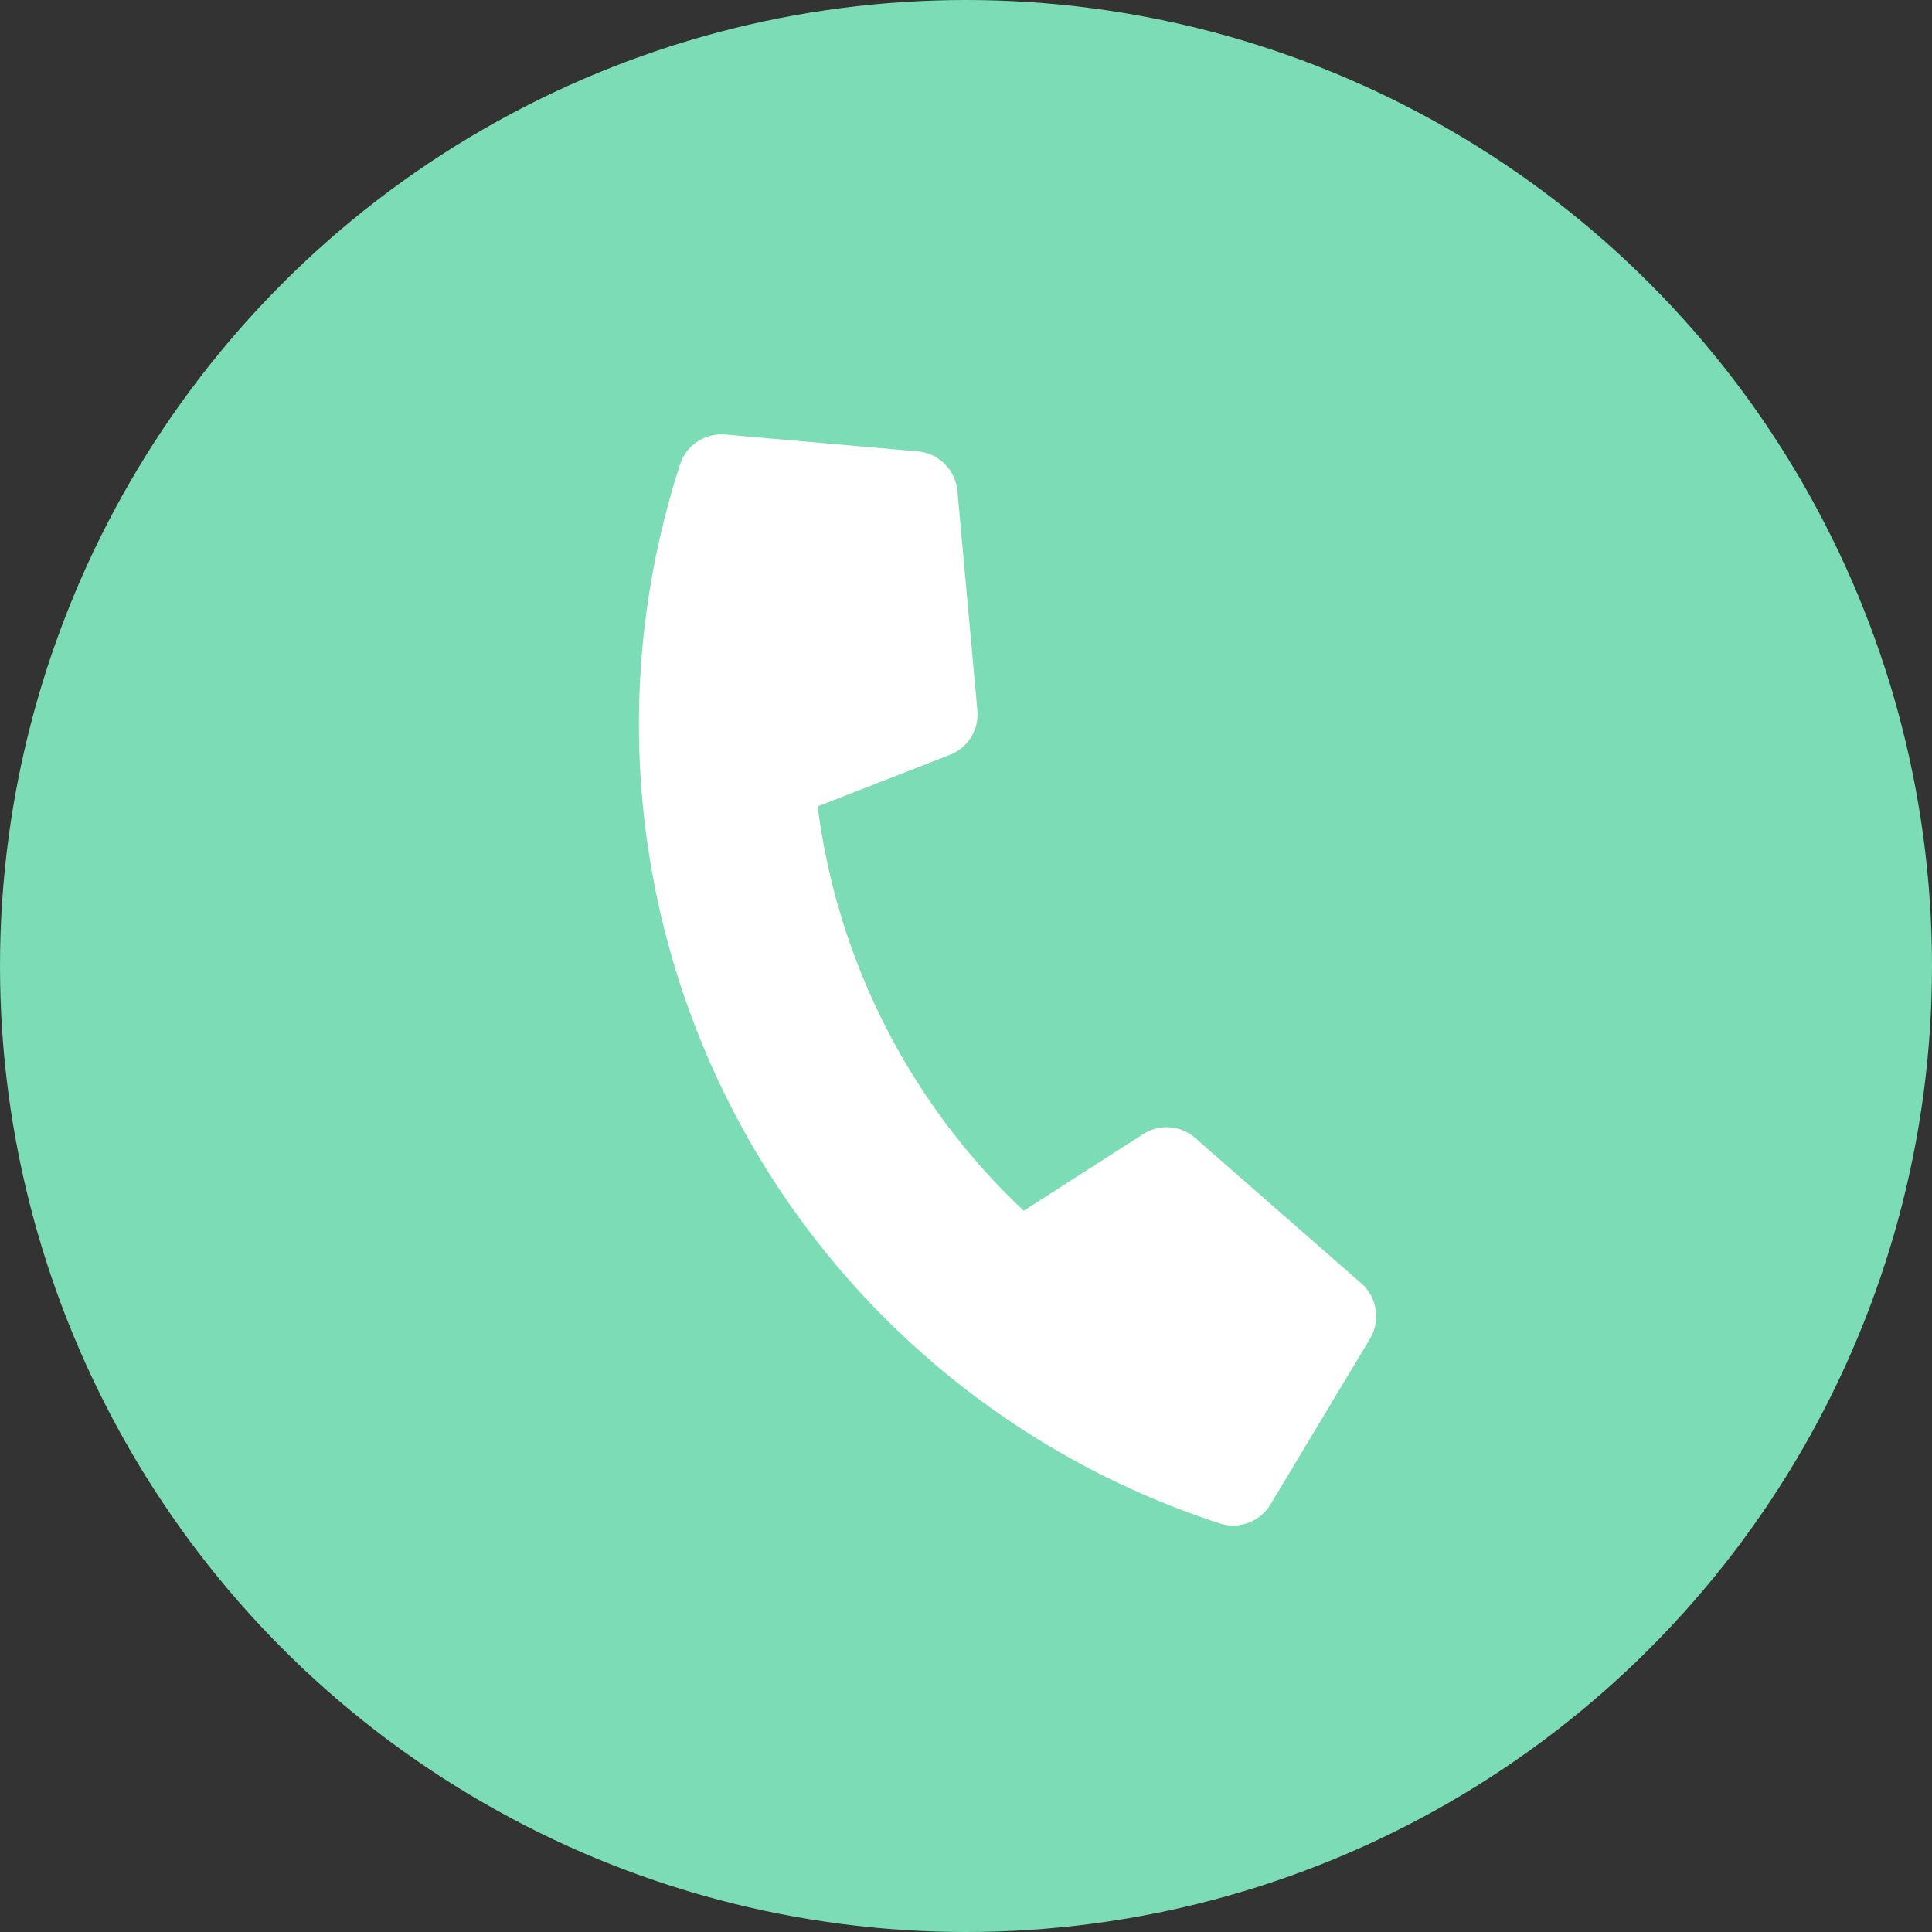
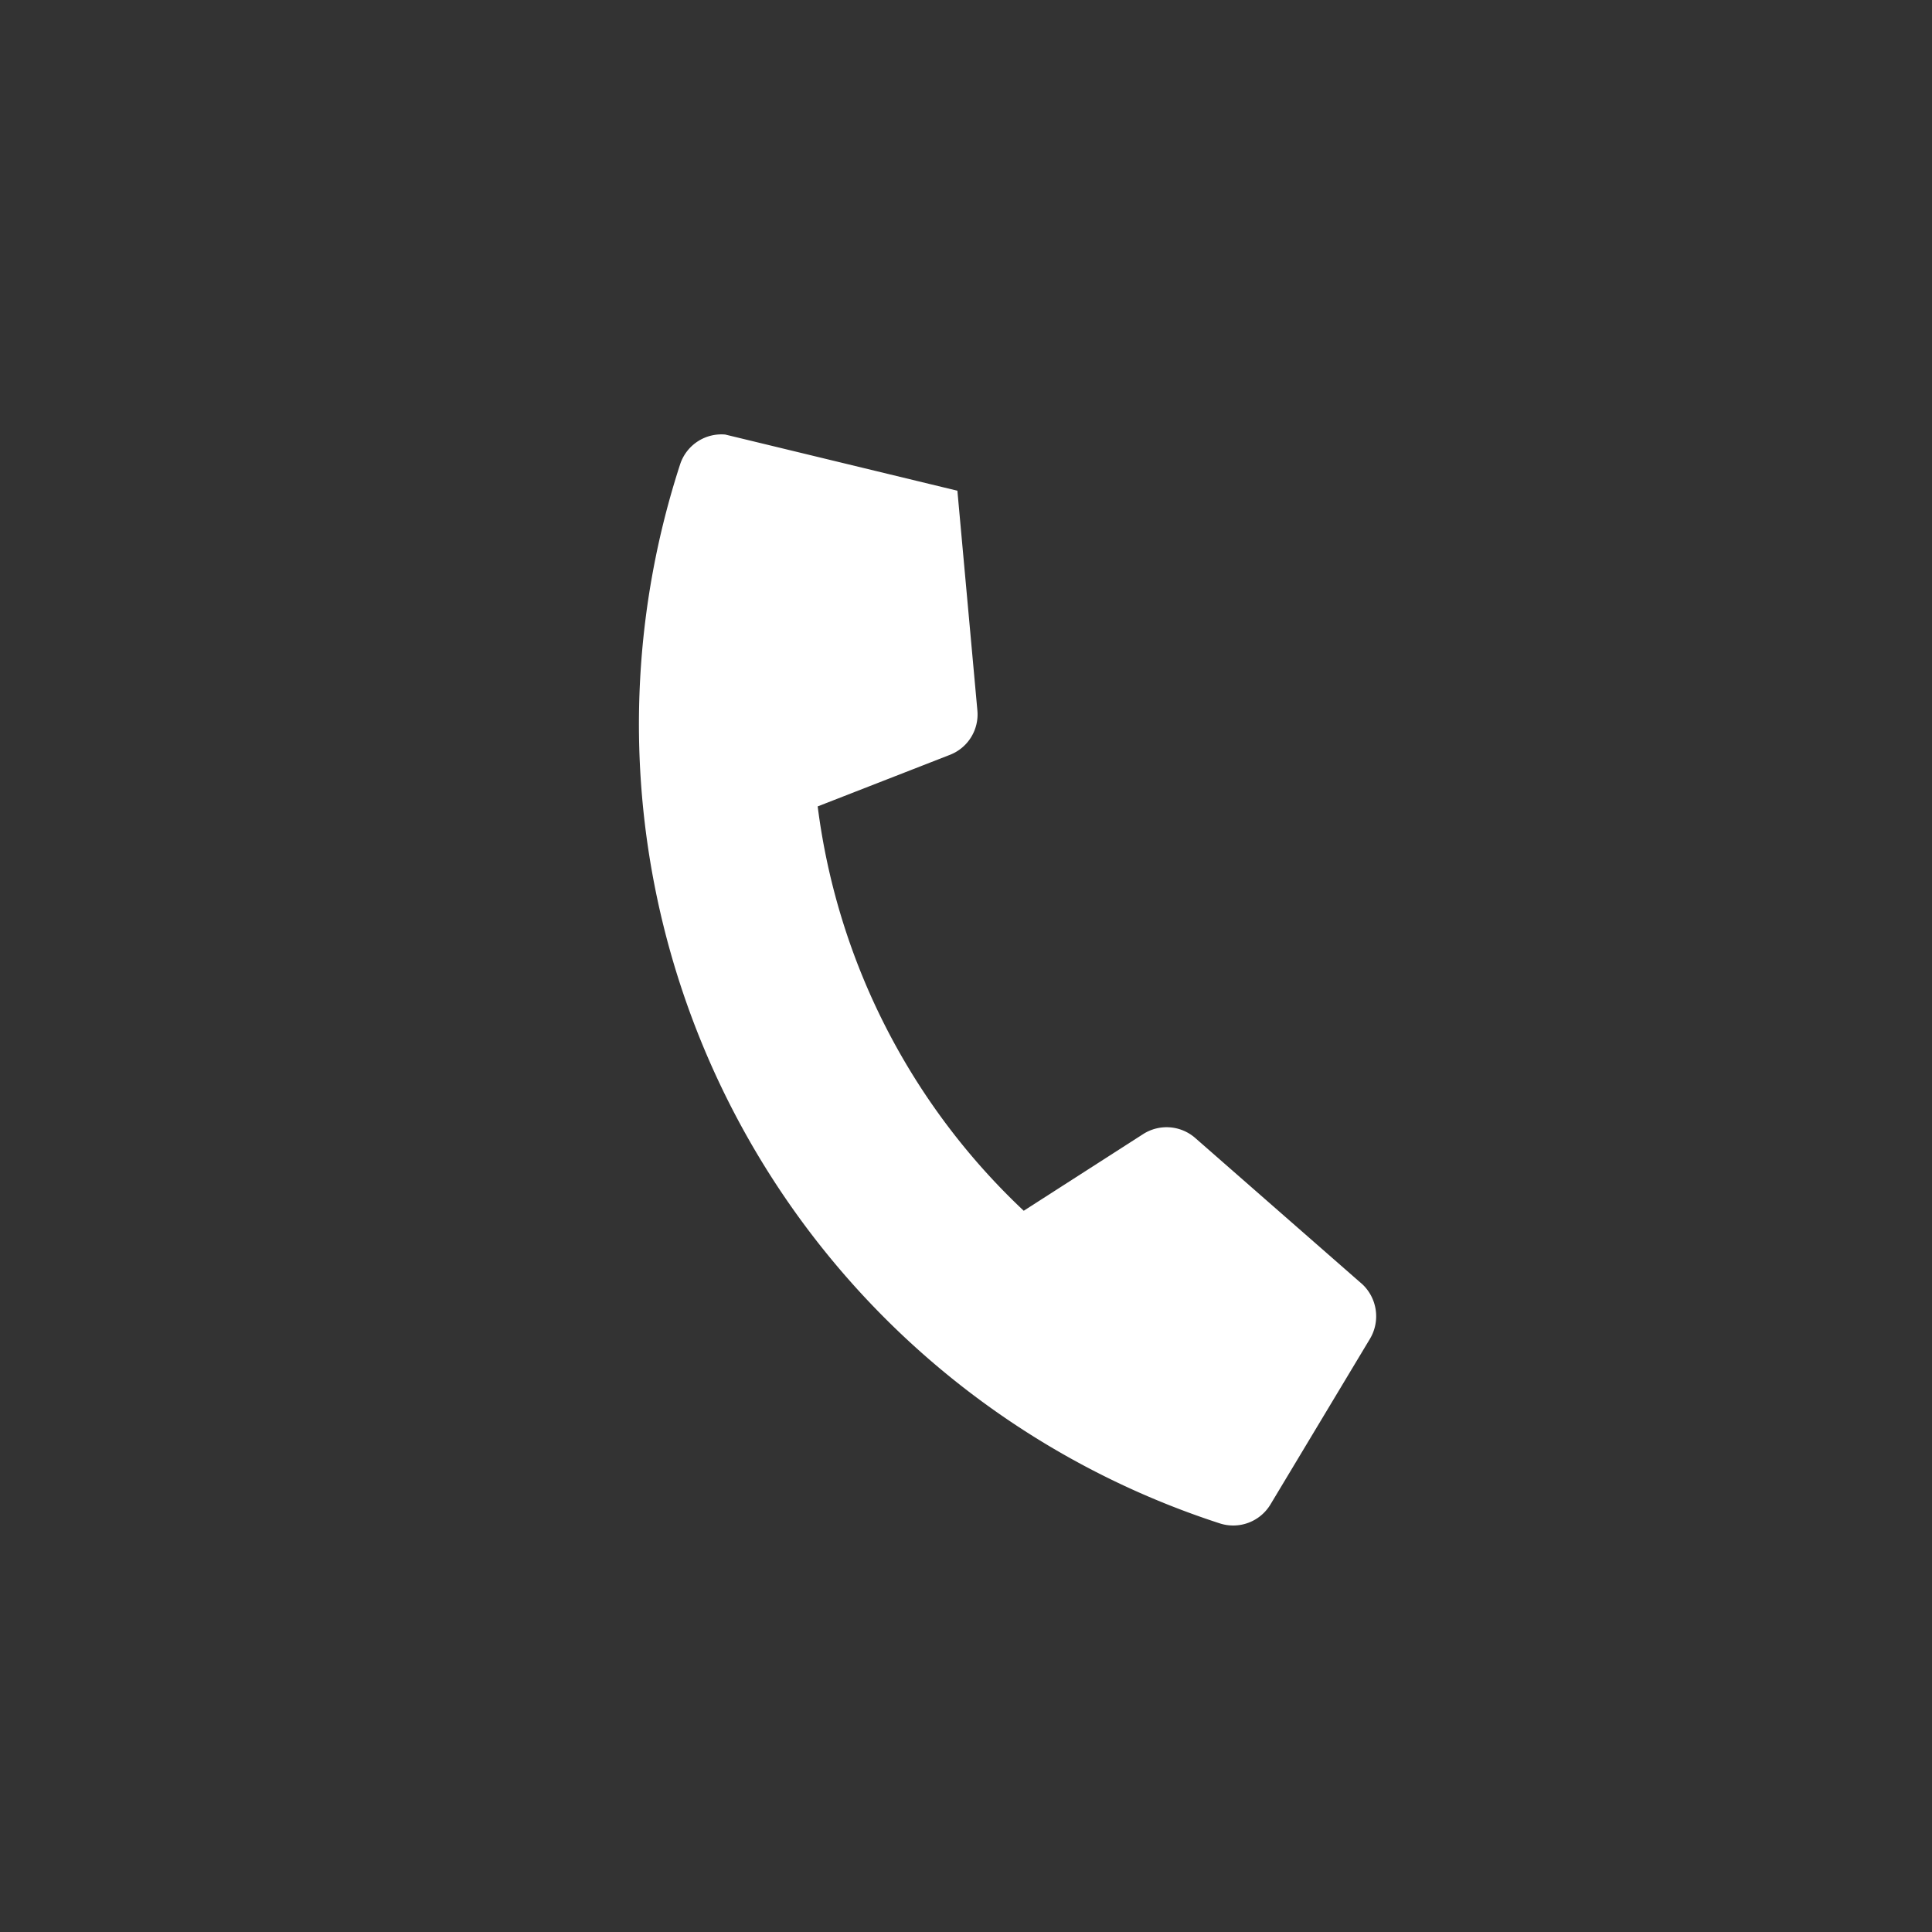
<svg xmlns="http://www.w3.org/2000/svg" width="50" height="50" viewBox="0 0 50 50">
  <rect x="0" y="0" width="50" height="50" fill="#333333" stroke="none" />
  <g transform="translate(-208 -8981.5)">
-     <circle cx="25" cy="25" r="25" transform="translate(208 8981.5)" fill="#7bdcb5" />
-     <path d="M23.315,16.959l-5.25-2.25a1.125,1.125,0,0,0-1.312.323l-2.325,2.841A17.375,17.375,0,0,1,6.122,9.568L8.962,7.243A1.122,1.122,0,0,0,9.286,5.93L7.036.68A1.132,1.132,0,0,0,5.747.029L.872,1.154A1.125,1.125,0,0,0,0,2.25,21.747,21.747,0,0,0,21.75,24a1.125,1.125,0,0,0,1.1-.872l1.125-4.875a1.139,1.139,0,0,0-.657-1.294Z" transform="matrix(0.951, 0.309, -0.309, 0.951, 226.296, 8991.379)" fill="#fff" />
+     <path d="M23.315,16.959l-5.25-2.25a1.125,1.125,0,0,0-1.312.323l-2.325,2.841A17.375,17.375,0,0,1,6.122,9.568L8.962,7.243A1.122,1.122,0,0,0,9.286,5.93L7.036.68L.872,1.154A1.125,1.125,0,0,0,0,2.25,21.747,21.747,0,0,0,21.75,24a1.125,1.125,0,0,0,1.1-.872l1.125-4.875a1.139,1.139,0,0,0-.657-1.294Z" transform="matrix(0.951, 0.309, -0.309, 0.951, 226.296, 8991.379)" fill="#fff" />
  </g>
</svg>